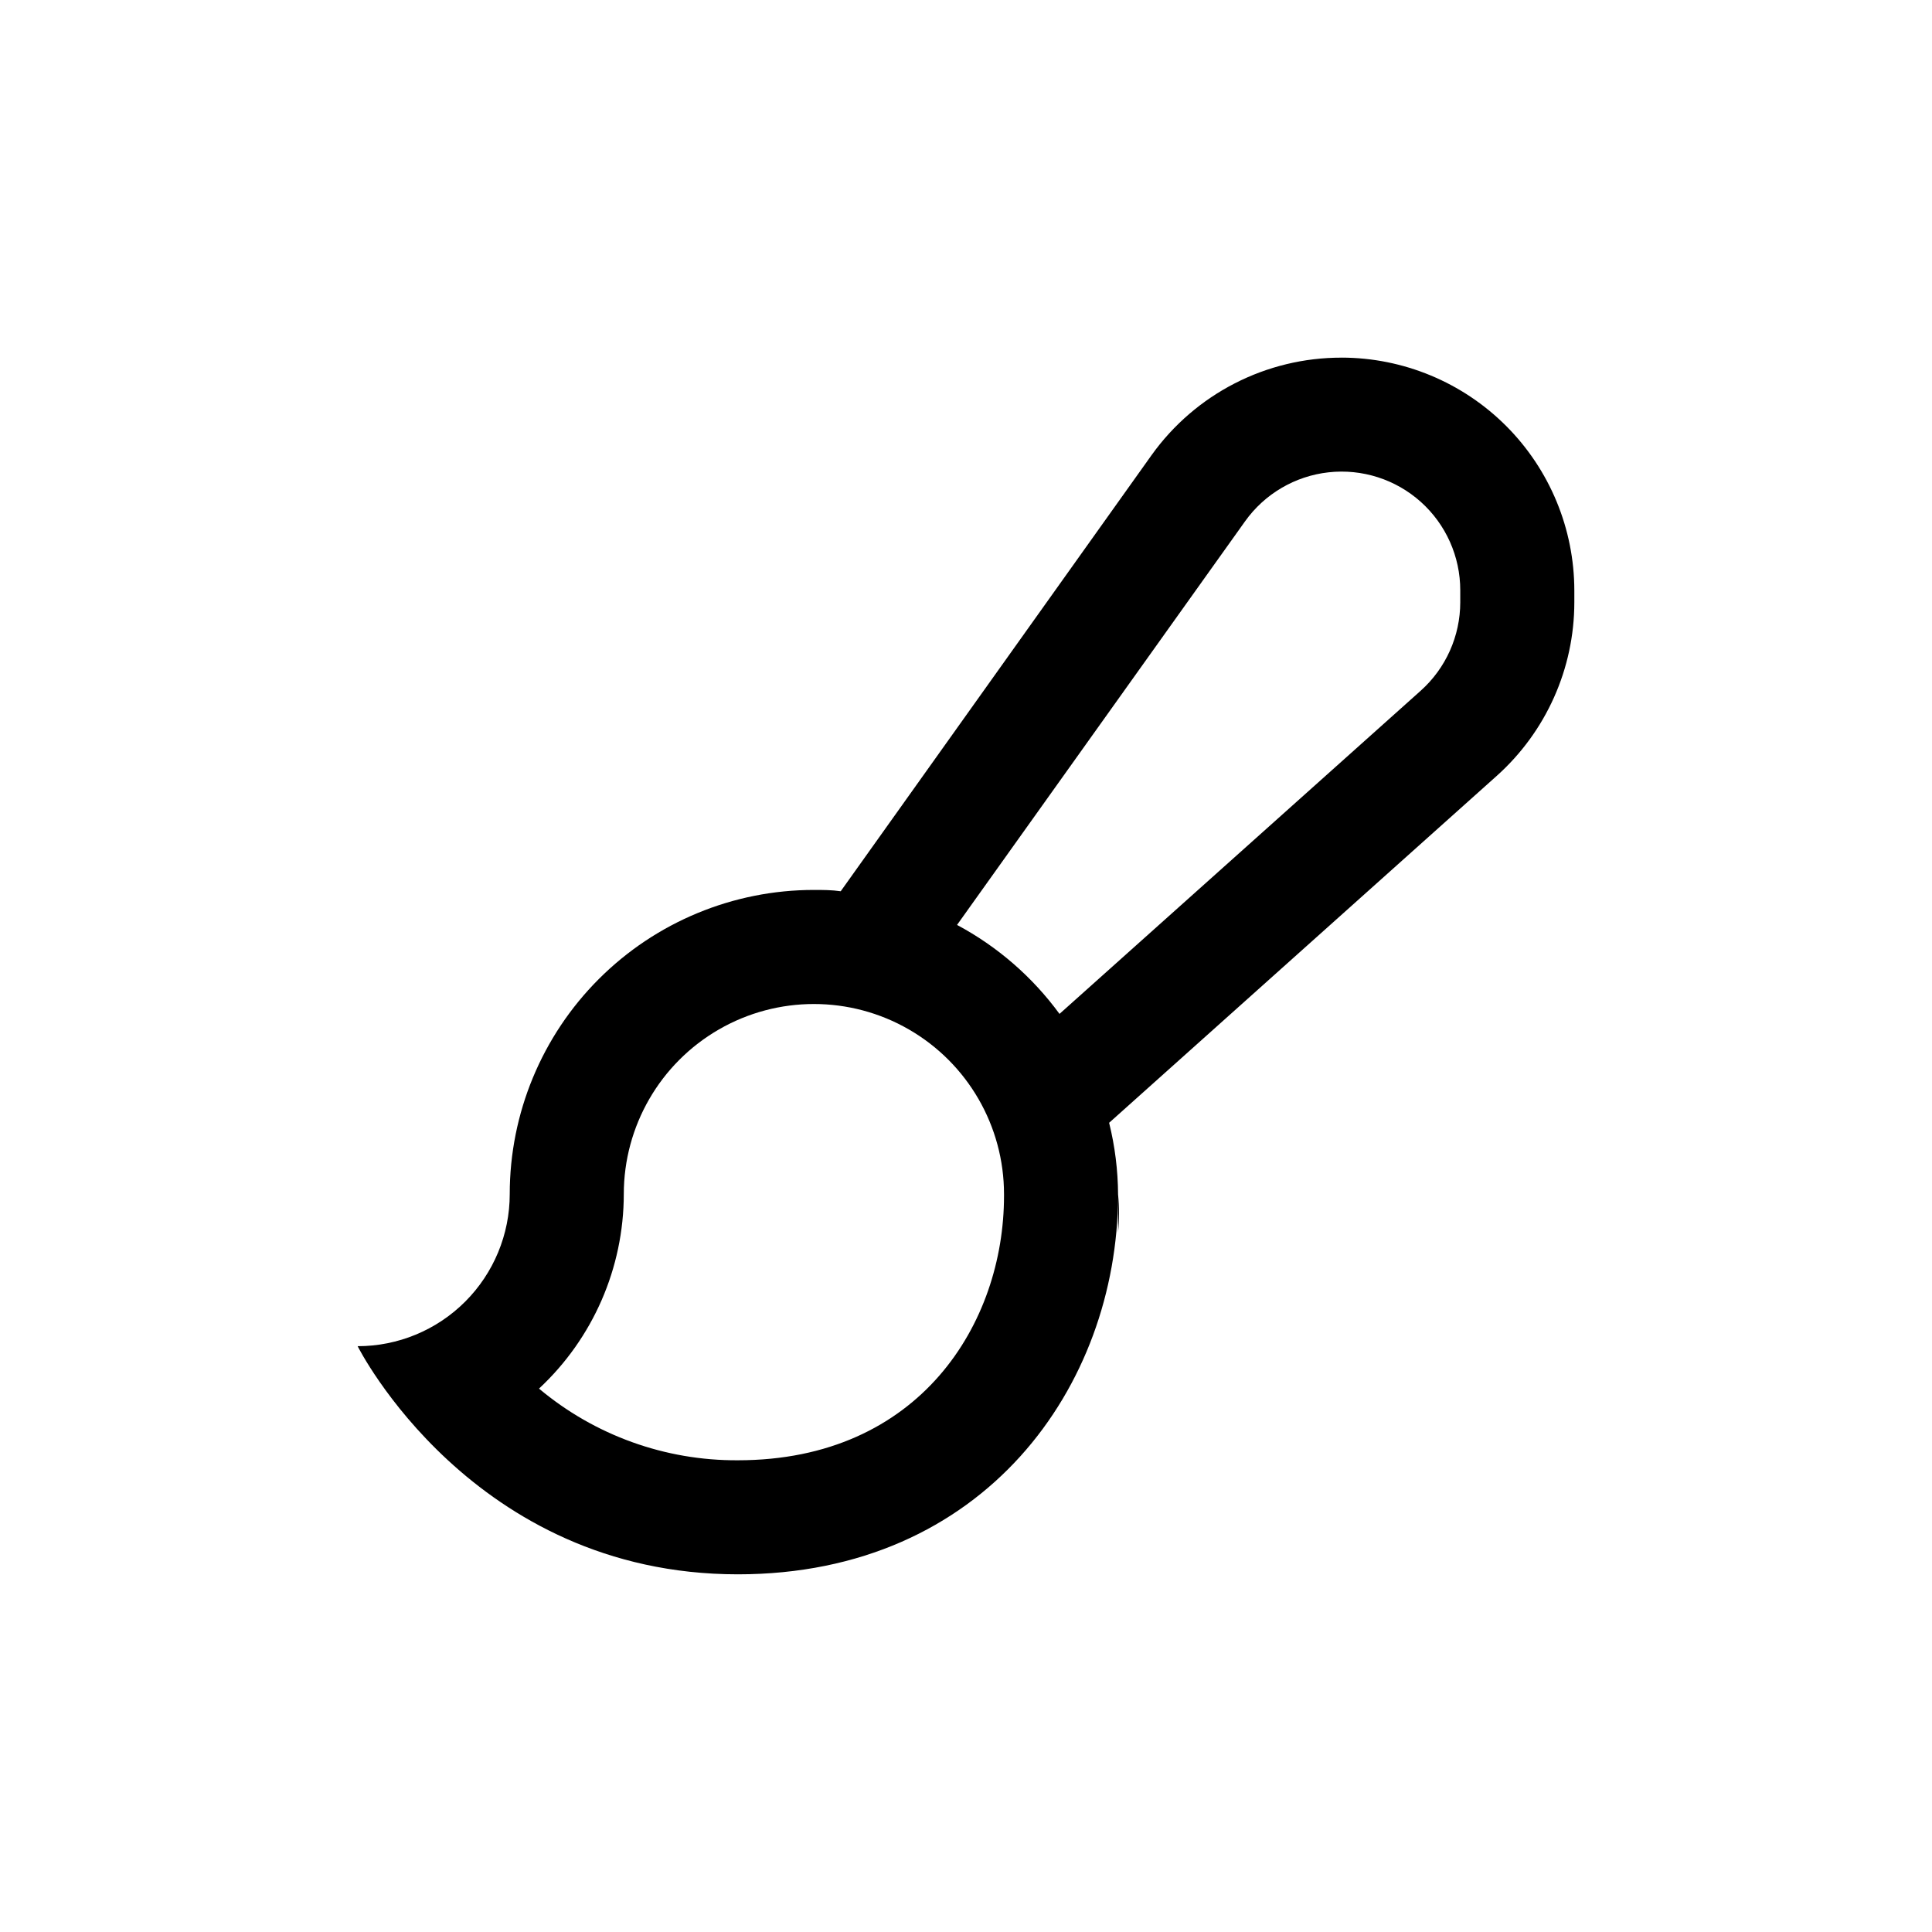
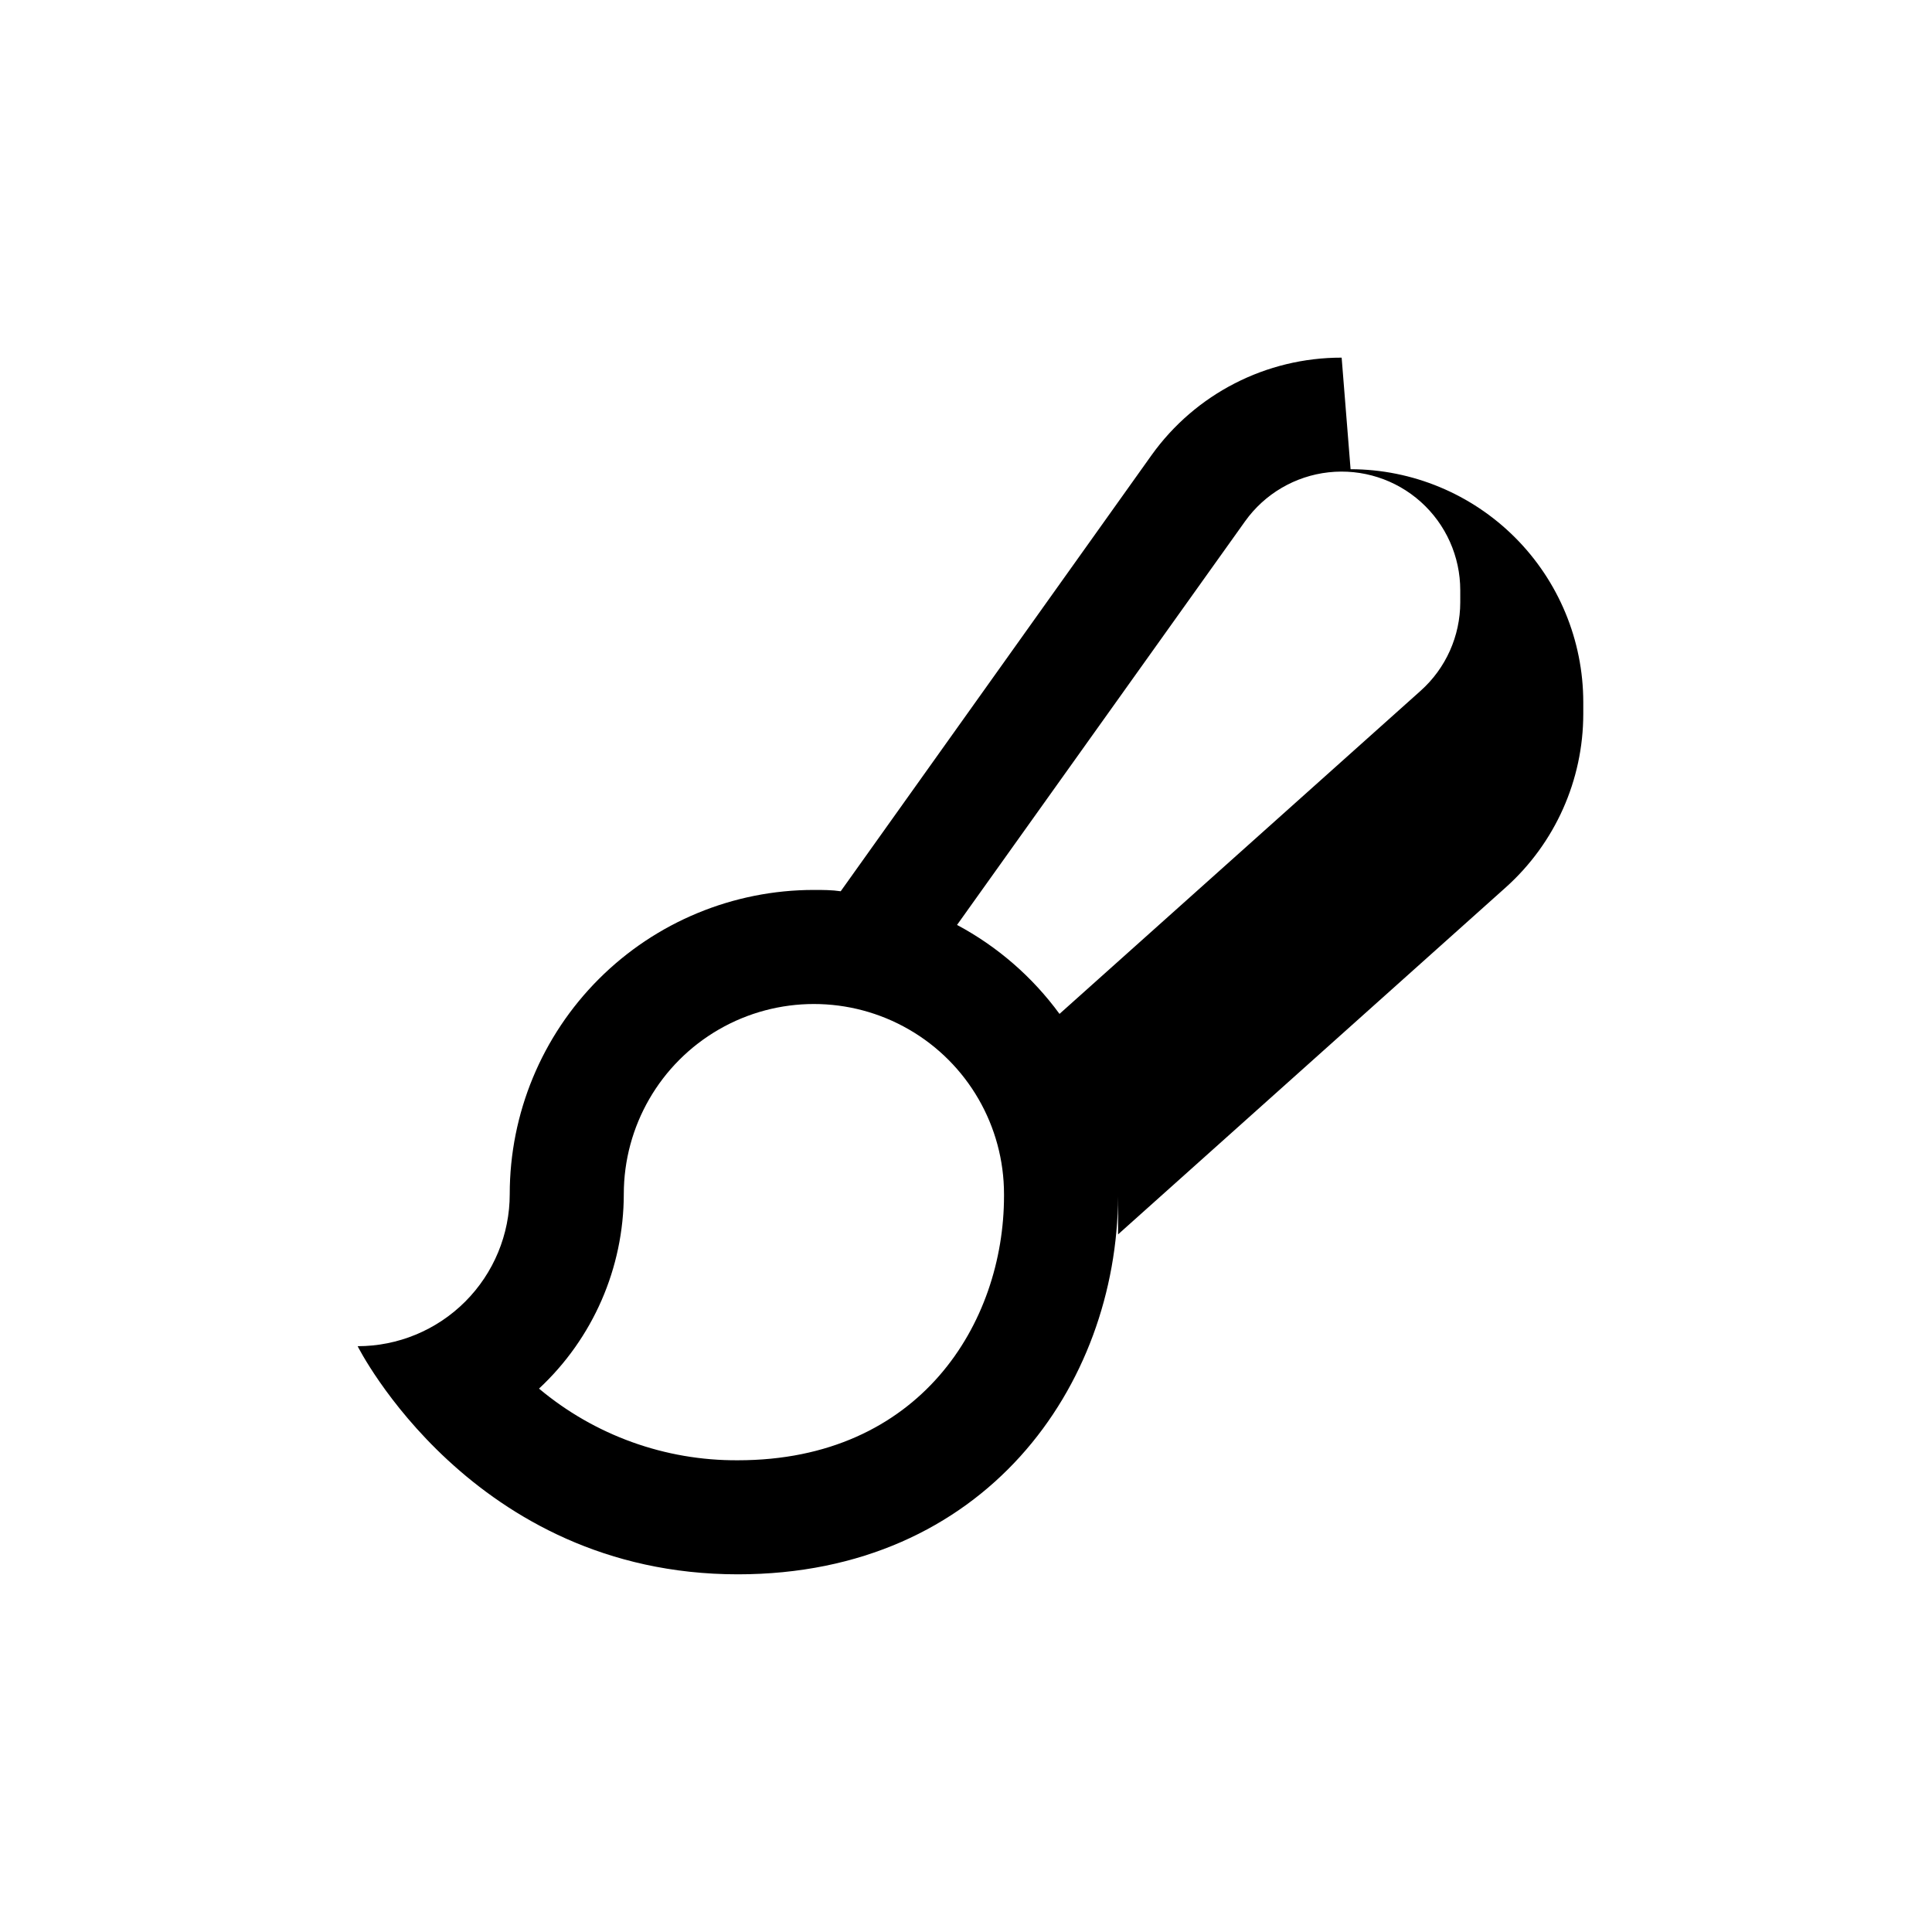
<svg xmlns="http://www.w3.org/2000/svg" fill="#000000" width="800px" height="800px" version="1.1" viewBox="144 144 512 512">
-   <path d="m499.55 238.78c-19.984-0.035-38.75 9.59-50.379 25.844l-82.375 115.57c-2.367-0.352-4.734-0.352-7.102-0.352-21.379 0-41.883 8.492-57 23.609-15.117 15.117-23.609 35.621-23.609 57 0 10.688-4.25 20.941-11.809 28.5-7.559 7.559-17.809 11.805-28.496 11.805 0 0 30.23 60.457 100.76 60.457 65.496 0 100.51-49.977 100.76-100.16v10.078-0.004c0.012-0.168 0.012-0.336 0-0.504 0.328-3.352 0.328-6.727 0-10.078-0.035-6.402-0.828-12.777-2.371-18.992l102.73-91.945c13.074-11.715 20.551-28.441 20.555-45.996v-3.125c-0.016-16.355-6.516-32.039-18.074-43.609-11.562-11.566-27.238-18.082-43.594-18.105zm-89.477 222.13c0 33.754-22.316 70.078-70.531 70.078-19.262 0.117-37.941-6.617-52.699-18.992 14.309-13.324 22.445-31.988 22.469-51.539 0-18 9.602-34.633 25.191-43.633 15.586-9 34.793-9 50.379 0 15.59 9 25.191 25.633 25.191 43.633zm120.91-157.29c-0.008 8.941-3.816 17.461-10.48 23.426l-95.723 85.648c-7.168-9.801-16.449-17.859-27.156-23.578l76.328-106.96c5.195-7.281 13.246-12.004 22.137-12.988s17.781 1.867 24.441 7.836c6.66 5.973 10.461 14.496 10.453 23.441z" />
+   <path d="m499.55 238.78c-19.984-0.035-38.75 9.59-50.379 25.844l-82.375 115.57c-2.367-0.352-4.734-0.352-7.102-0.352-21.379 0-41.883 8.492-57 23.609-15.117 15.117-23.609 35.621-23.609 57 0 10.688-4.25 20.941-11.809 28.5-7.559 7.559-17.809 11.805-28.496 11.805 0 0 30.23 60.457 100.76 60.457 65.496 0 100.51-49.977 100.76-100.16v10.078-0.004l102.73-91.945c13.074-11.715 20.551-28.441 20.555-45.996v-3.125c-0.016-16.355-6.516-32.039-18.074-43.609-11.562-11.566-27.238-18.082-43.594-18.105zm-89.477 222.13c0 33.754-22.316 70.078-70.531 70.078-19.262 0.117-37.941-6.617-52.699-18.992 14.309-13.324 22.445-31.988 22.469-51.539 0-18 9.602-34.633 25.191-43.633 15.586-9 34.793-9 50.379 0 15.59 9 25.191 25.633 25.191 43.633zm120.91-157.29c-0.008 8.941-3.816 17.461-10.48 23.426l-95.723 85.648c-7.168-9.801-16.449-17.859-27.156-23.578l76.328-106.96c5.195-7.281 13.246-12.004 22.137-12.988s17.781 1.867 24.441 7.836c6.66 5.973 10.461 14.496 10.453 23.441z" />
</svg>